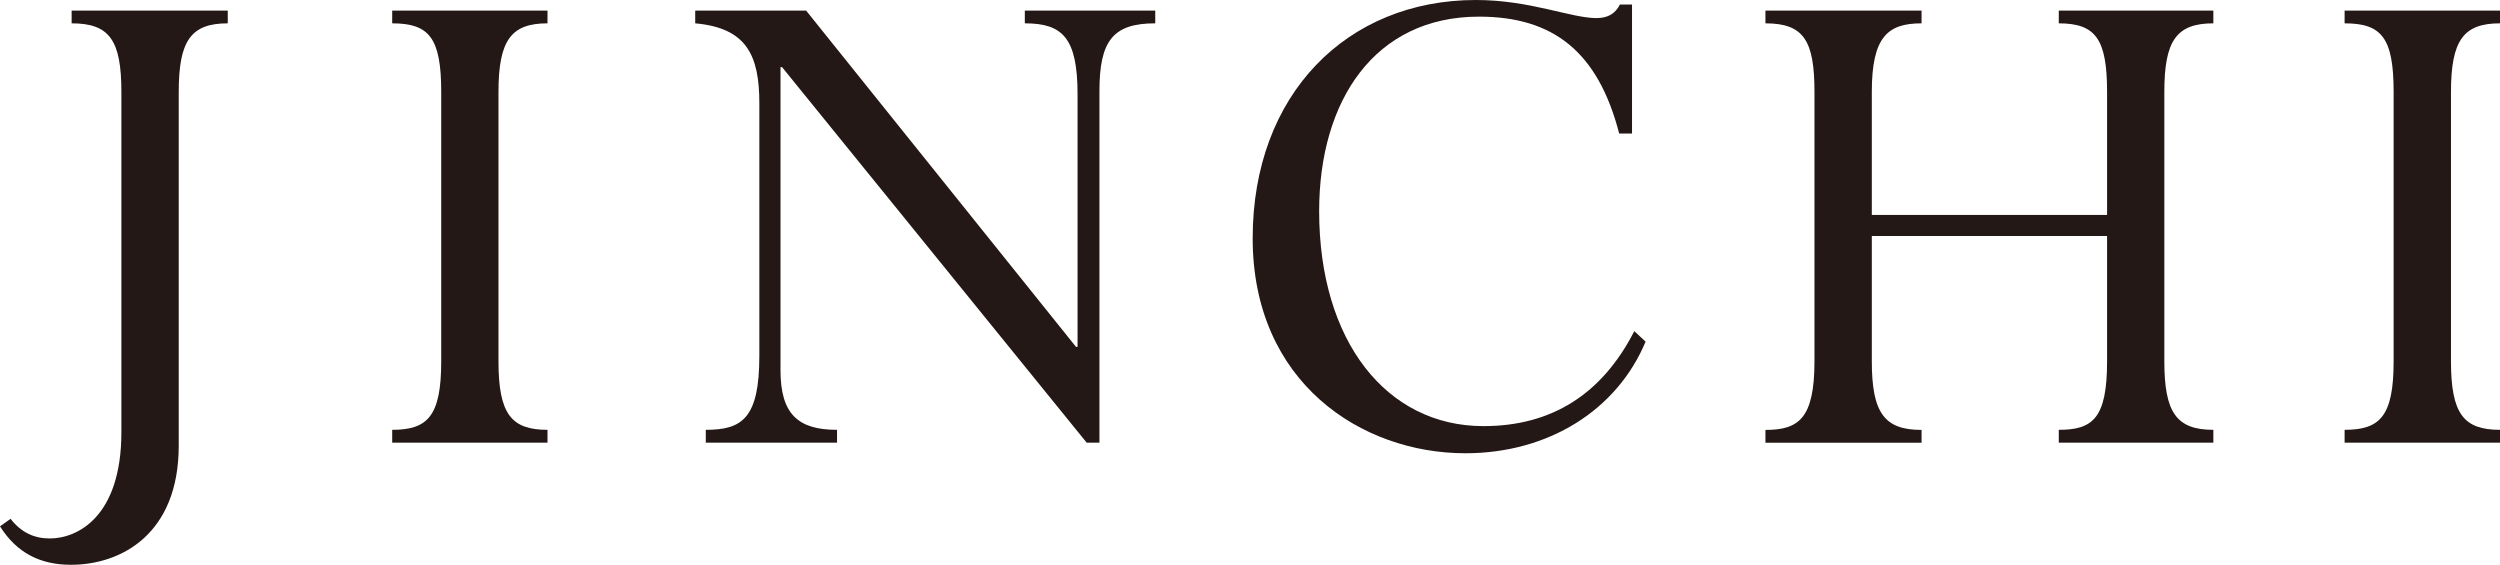
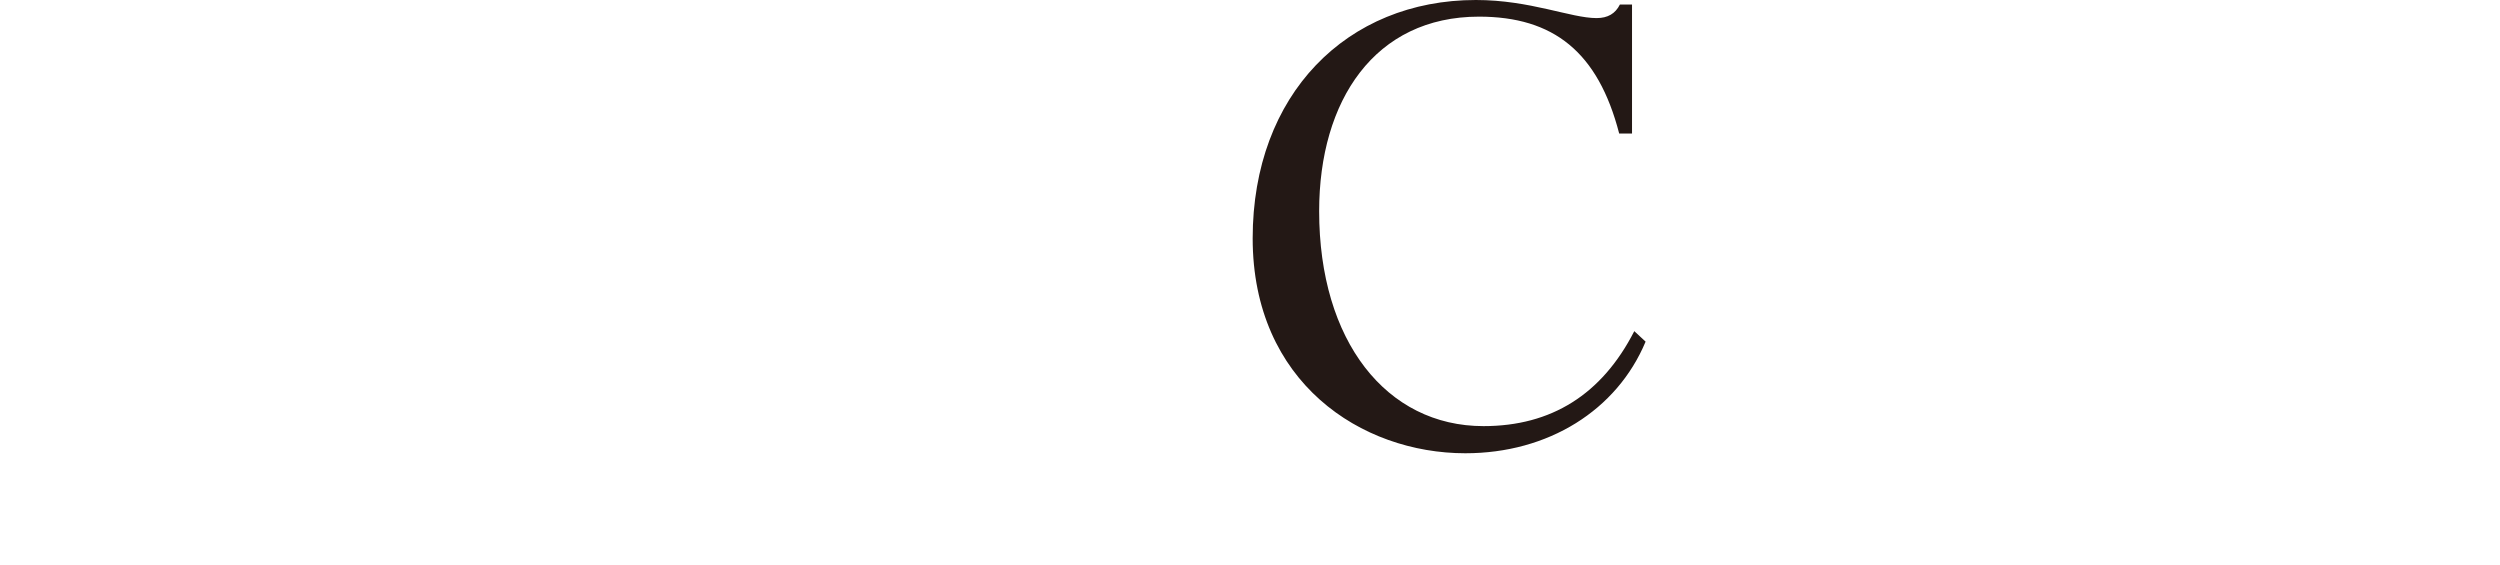
<svg xmlns="http://www.w3.org/2000/svg" id="_イヤー_2" viewBox="0 0 276.39 62.45">
  <defs>
    <style>.cls-1{fill:#231815;}</style>
  </defs>
  <g id="_イヤー_4">
    <g>
-       <path class="cls-1" d="M19.76,49.27c0,9.76-6.34,13.17-11.92,13.17-3.42,0-6-1.33-7.84-4.25l1.17-.83c1.17,1.5,2.59,2.17,4.34,2.17,3,0,7.91-2.33,7.91-11.76V10.17c0-5.75-1.33-7.59-5.5-7.59V1.17H25.18v1.41c-4.08,0-5.42,1.92-5.42,7.59V49.27Z" />
-       <path class="cls-1" d="M55.11,39.93c0,5.84,1.41,7.59,5.42,7.59v1.42h-17.17v-1.42c3.92,0,5.42-1.5,5.42-7.59V10.17c0-6-1.34-7.59-5.42-7.59V1.17h17.17v1.41c-4,0-5.42,1.84-5.42,7.59v29.76Z" />
-       <path class="cls-1" d="M121.56,48.94h-1.42L86.46,7.42h-.17V40.93c0,4.84,1.92,6.59,6.25,6.59v1.42h-14.51v-1.42c4,0,5.92-1.25,5.92-8.17V11.42c0-5.33-1.42-8.33-7.09-8.84V1.17h12.26l29.84,37.18h.17V10.42c0-6.25-1.67-7.84-5.83-7.84V1.17h14.42v1.41c-4.67,0-6.17,1.92-6.17,7.5V48.94Z" />
      <path class="cls-1" d="M179.01,14.76c-2.33-9-7.25-12.92-15.5-12.92-11.51,0-17.67,9.25-17.67,21.51,0,14.34,7.42,23.76,18.17,23.76,7.5,0,13.09-3.5,16.67-10.5l1.25,1.16c-3.17,7.59-10.76,12.34-19.93,12.34-11.5,0-23.51-7.84-23.51-23.76S148.91,0,163.17,0c6,0,10.5,2,13.34,2,1.25,0,2.08-.5,2.58-1.5h1.34V14.76h-1.42Z" />
-       <path class="cls-1" d="M206.94,26.1v13.84c0,5.75,1.42,7.59,5.5,7.59v1.42h-17.26v-1.42c3.67,0,5.42-1.25,5.42-7.59V10.17c0-5.67-1.17-7.59-5.42-7.59V1.17h17.26v1.41c-3.75,0-5.5,1.5-5.5,7.59v13.59h26.01V10.17c0-5.84-1.25-7.59-5.34-7.59V1.17h17.09v1.41c-4.09,0-5.42,1.92-5.42,7.59v29.76c0,5.67,1.33,7.59,5.42,7.59v1.42h-17.09v-1.42c3.75,0,5.34-1.25,5.34-7.59v-13.84h-26.01Z" />
-       <path class="cls-1" d="M270.97,39.93c0,5.84,1.41,7.59,5.42,7.59v1.42h-17.18v-1.42c3.92,0,5.42-1.5,5.42-7.59V10.17c0-6-1.33-7.59-5.42-7.59V1.17h17.18v1.41c-4.01,0-5.42,1.84-5.42,7.59v29.76Z" />
    </g>
  </g>
</svg>